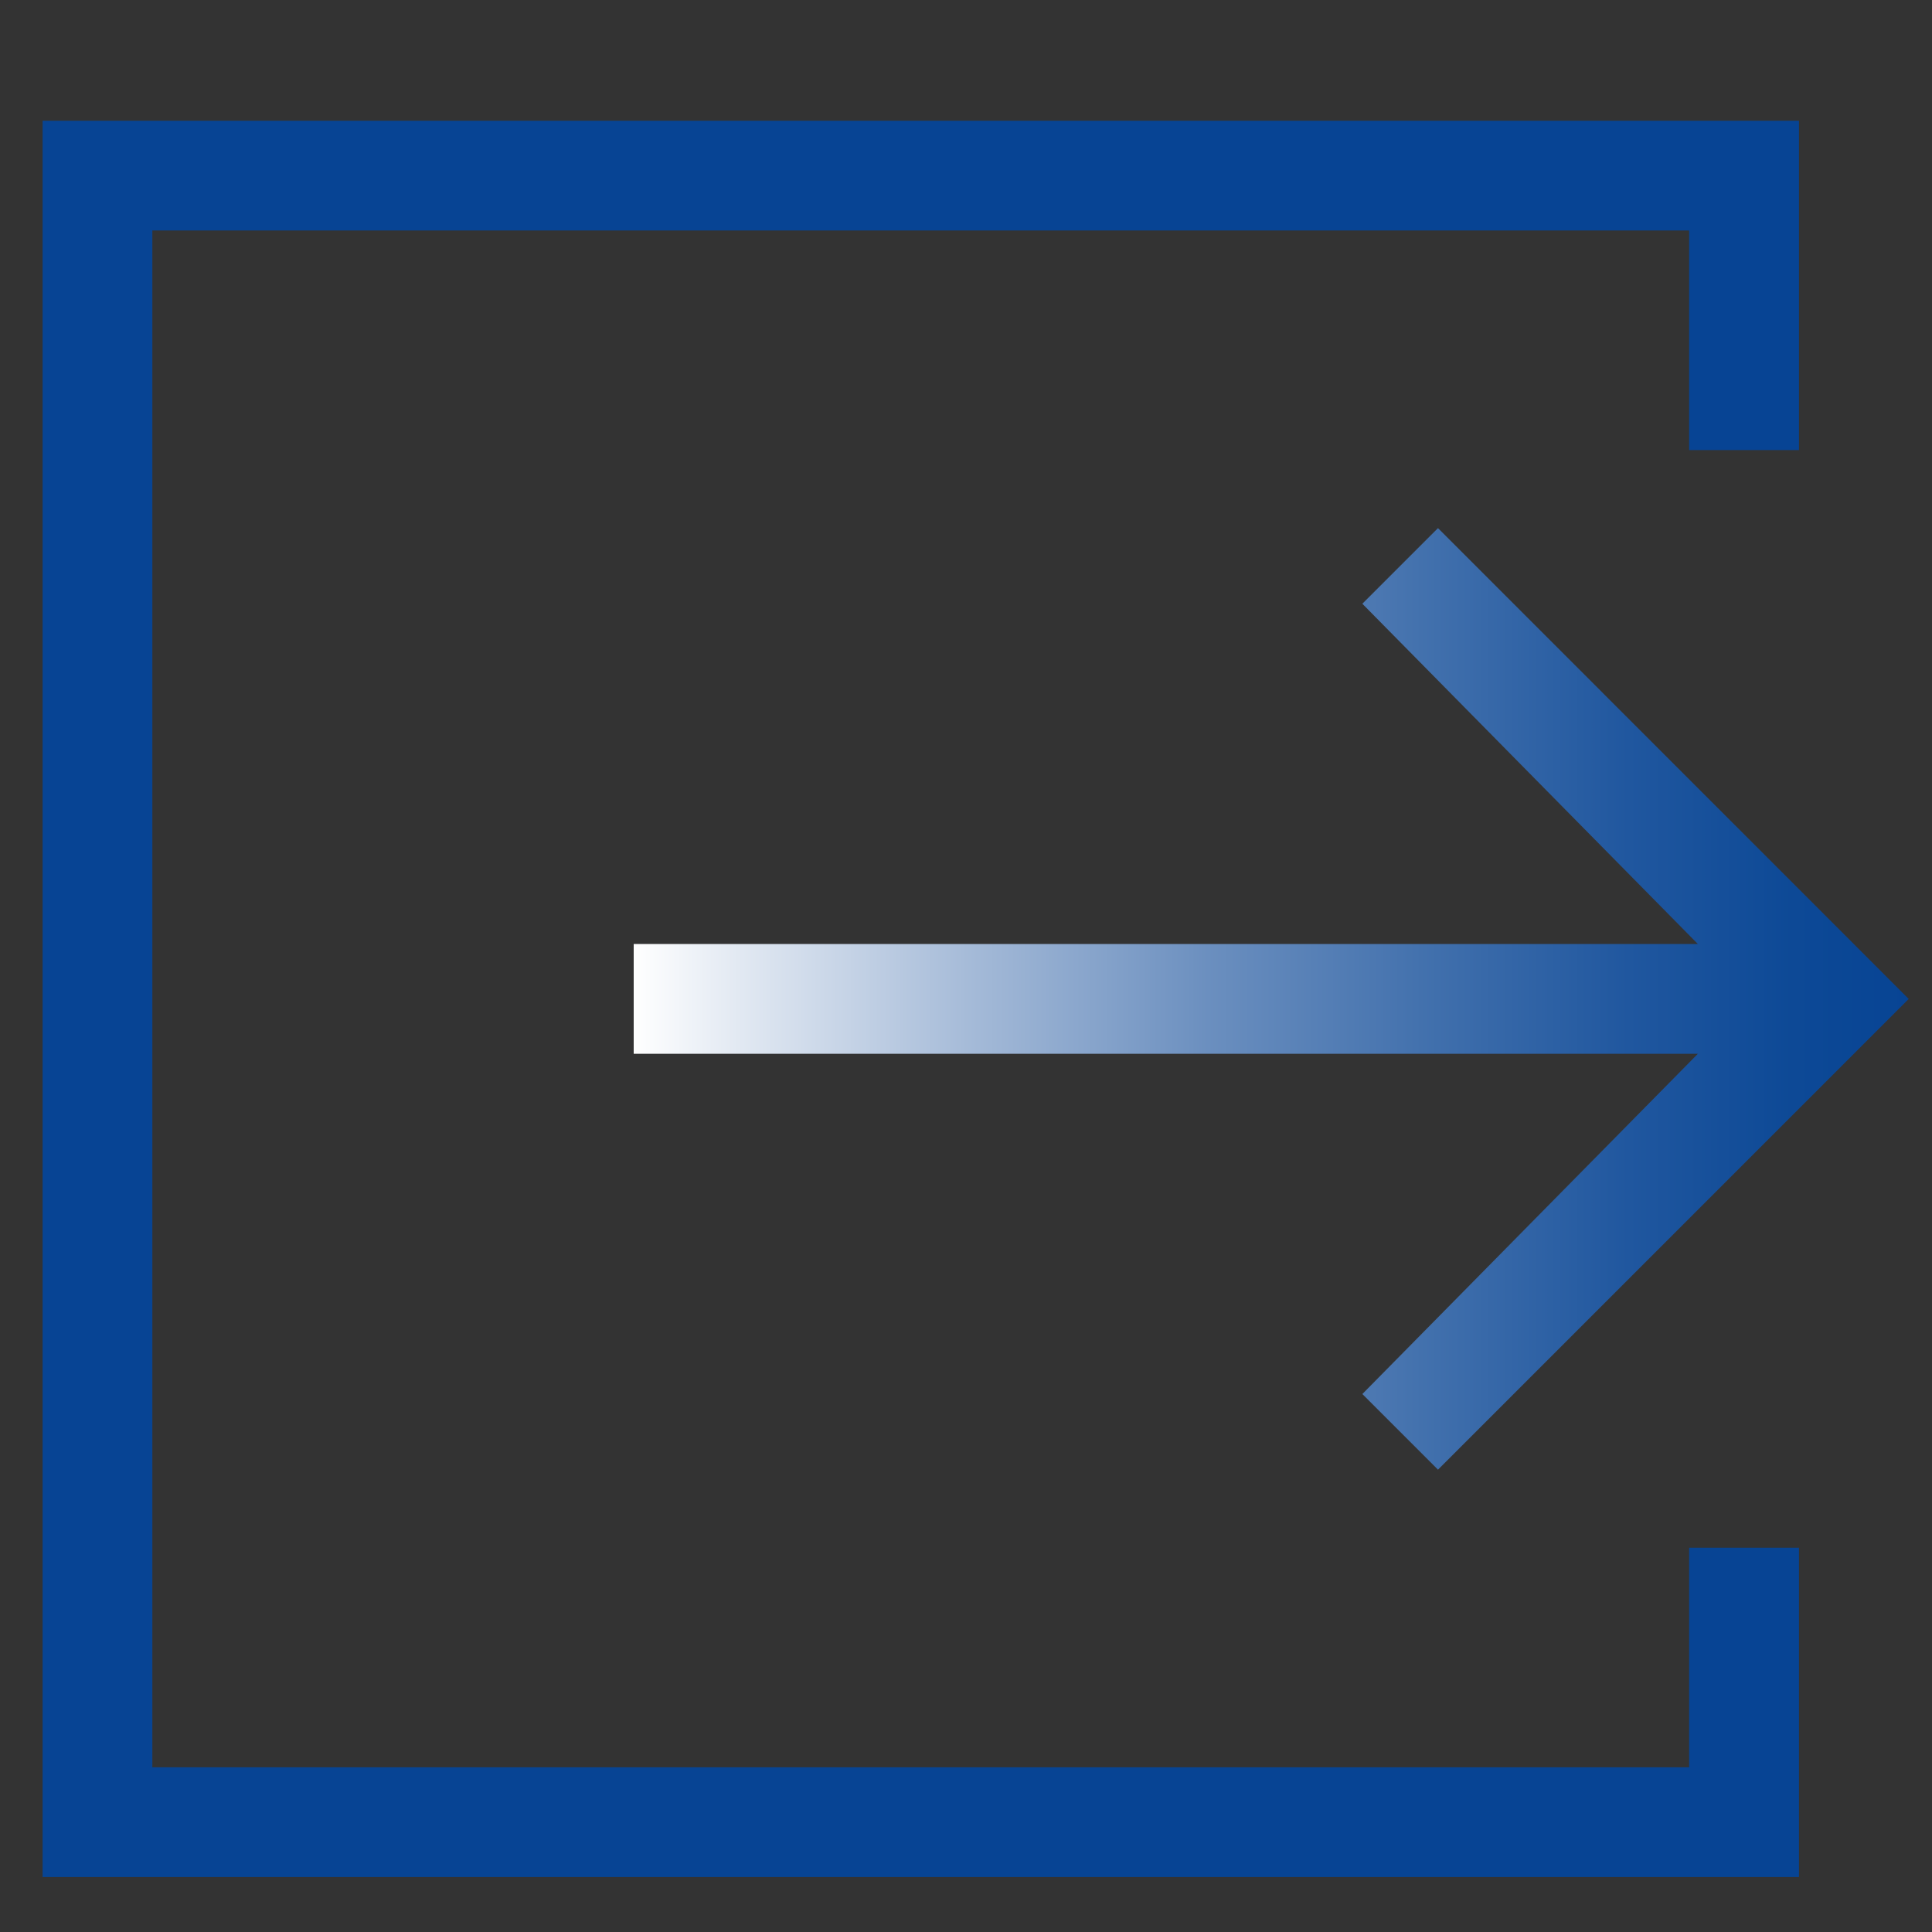
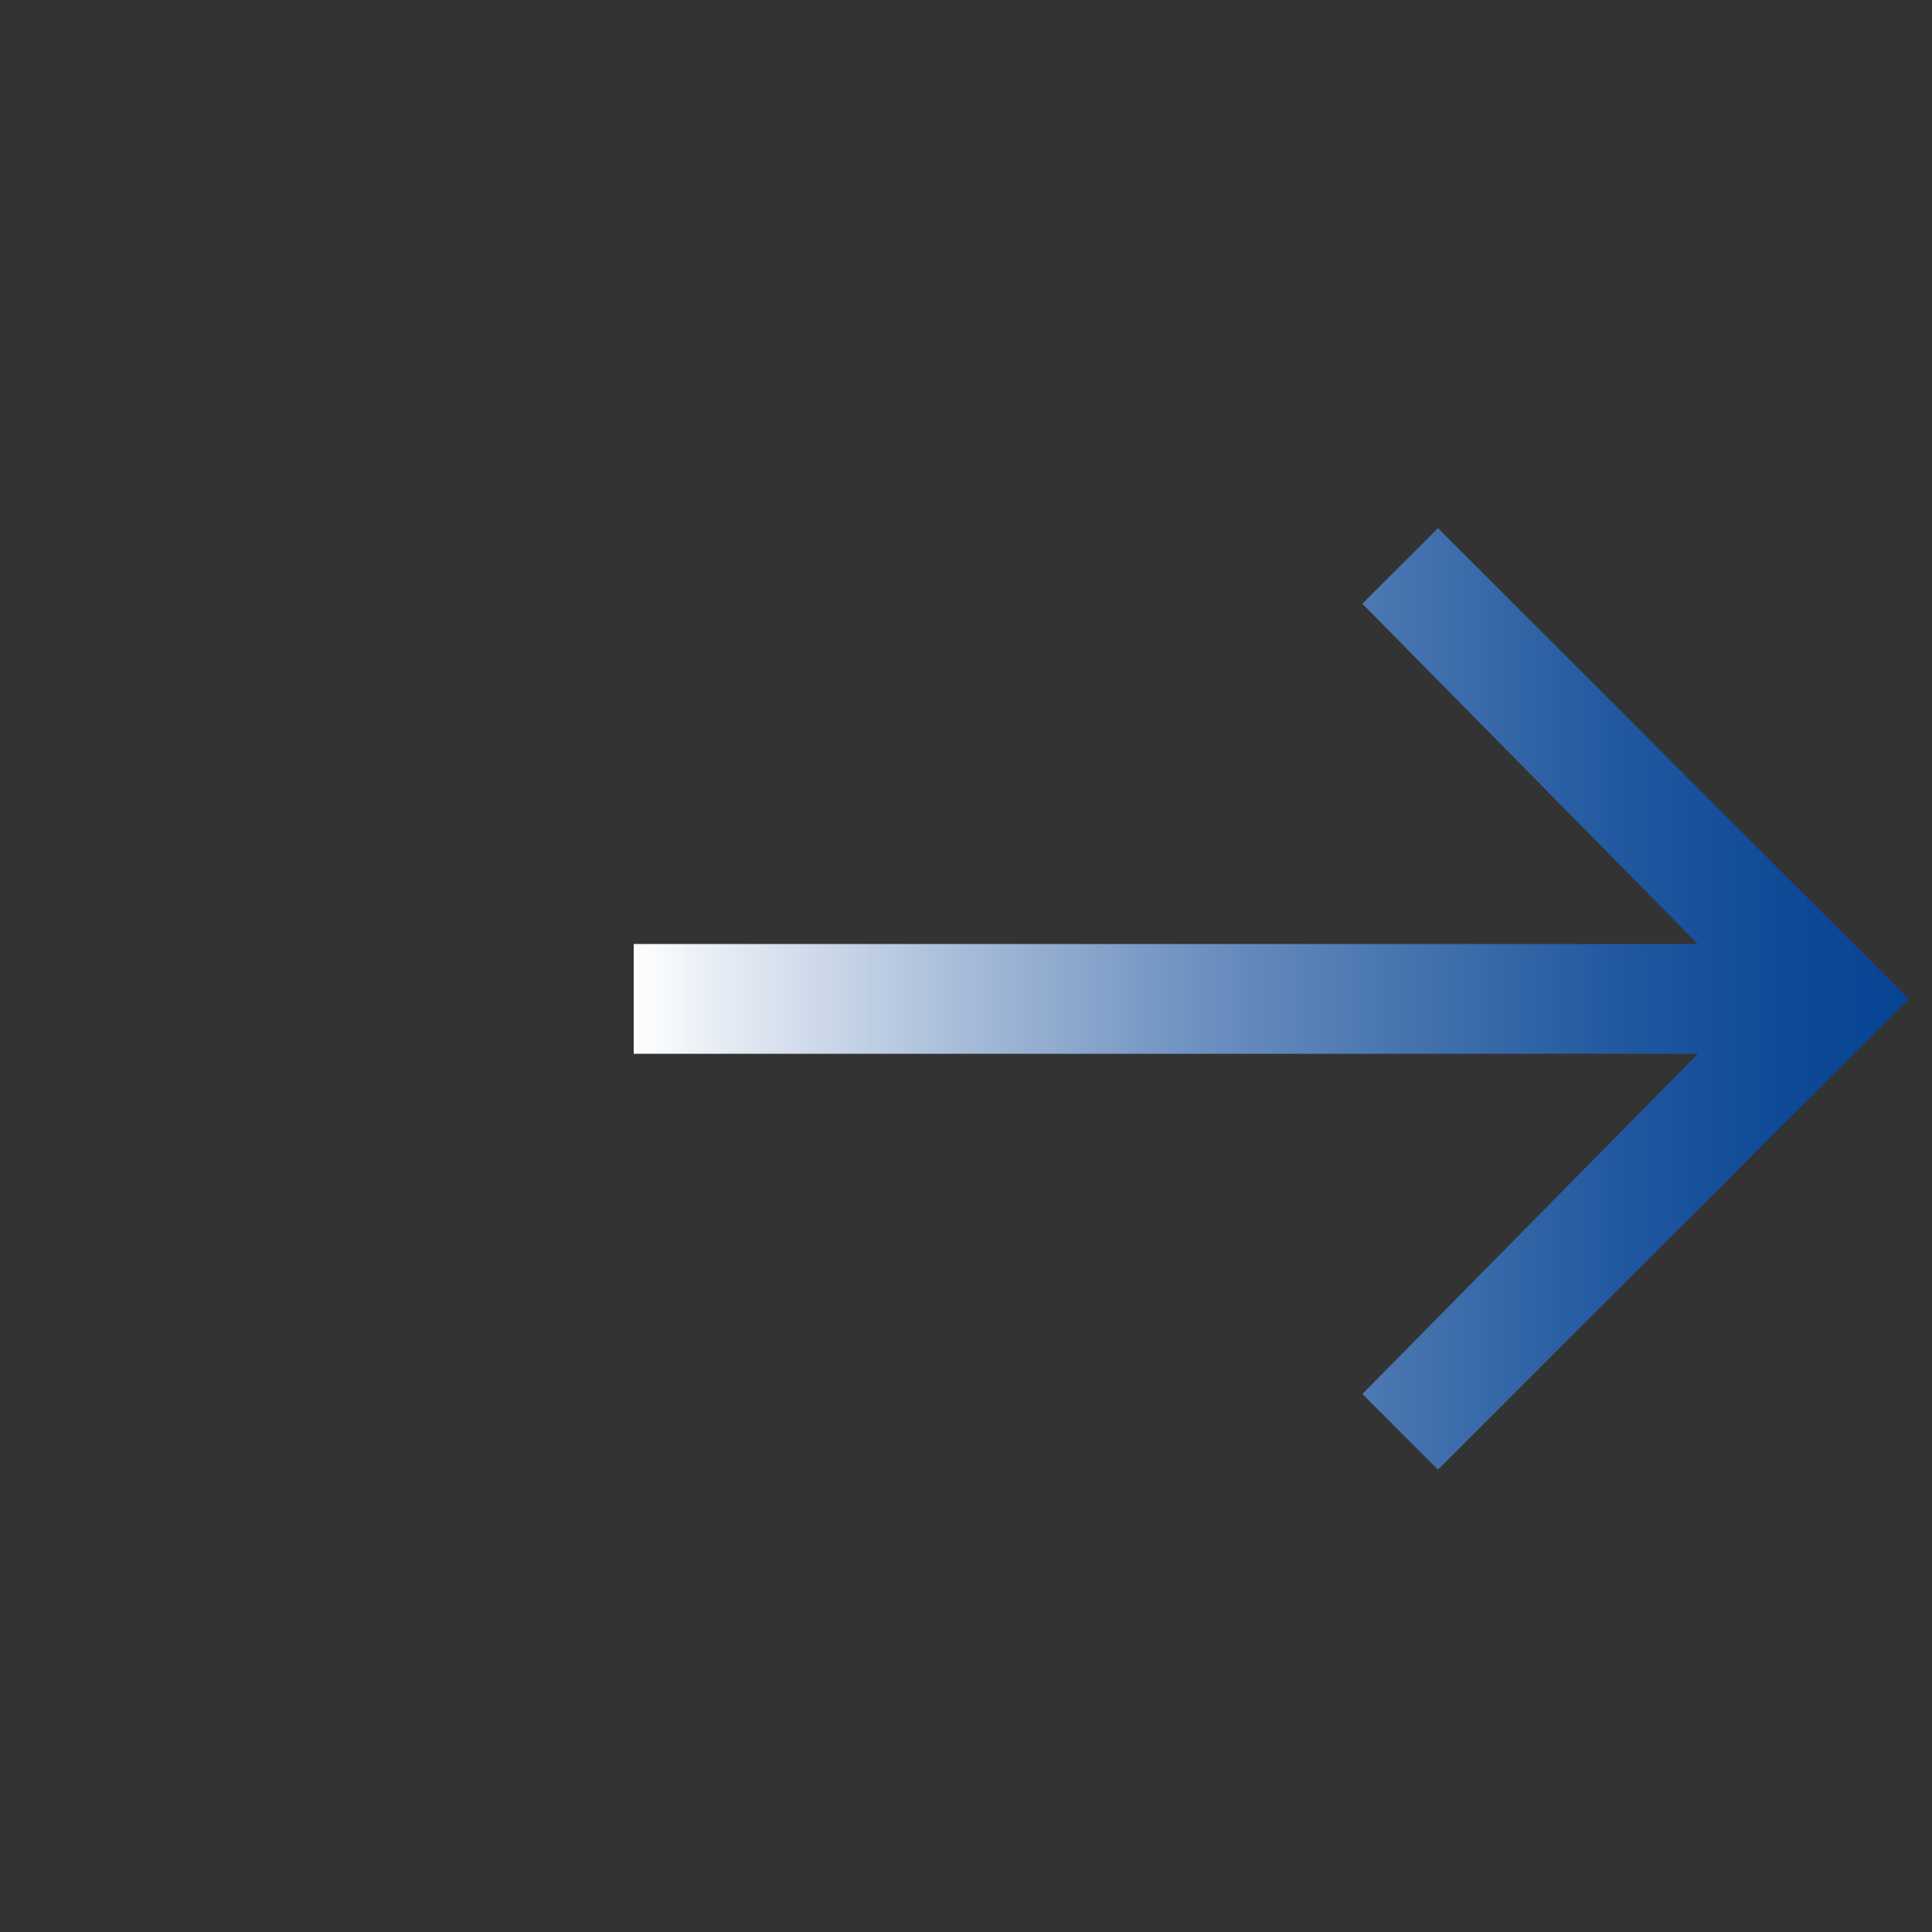
<svg xmlns="http://www.w3.org/2000/svg" width="48" height="48" id="Layer_1" viewBox="0 0 200 200">
  <rect x="0" y="0" width="200" height="200" fill="#333333" stroke="none" />
  <defs>
    <style>
      .cls-1 {
        fill: #074494;
      }

      .cls-2 {
        fill: url(#linear-gradient);
      }
    </style>
    <linearGradient id="linear-gradient" x1="65.6" y1="103.41" x2="197.59" y2="103.41" gradientUnits="userSpaceOnUse">
      <stop offset="0" stop-color="#fff" />
      <stop offset=".07" stop-color="#e6ecf4" />
      <stop offset=".27" stop-color="#a3b9d7" />
      <stop offset=".45" stop-color="#6b8fbf" />
      <stop offset=".63" stop-color="#406fac" />
      <stop offset=".78" stop-color="#20579f" />
      <stop offset=".91" stop-color="#0d4996" />
      <stop offset="1" stop-color="#074494" />
    </linearGradient>
  </defs>
-   <polygon class="cls-1" points="4.41 194.31 4.41 12.5 186.23 12.5 186.23 46.59 174.86 46.59 174.86 23.86 15.77 23.86 15.77 182.95 174.86 182.95 174.86 160.22 186.23 160.22 186.23 194.31 4.41 194.31" />
  <polygon class="cls-2" points="148.86 152.14 141.03 144.31 175.76 109.09 65.6 109.09 65.6 97.72 175.76 97.72 141.03 62.5 148.86 54.67 197.59 103.41 148.86 152.14" />
</svg>